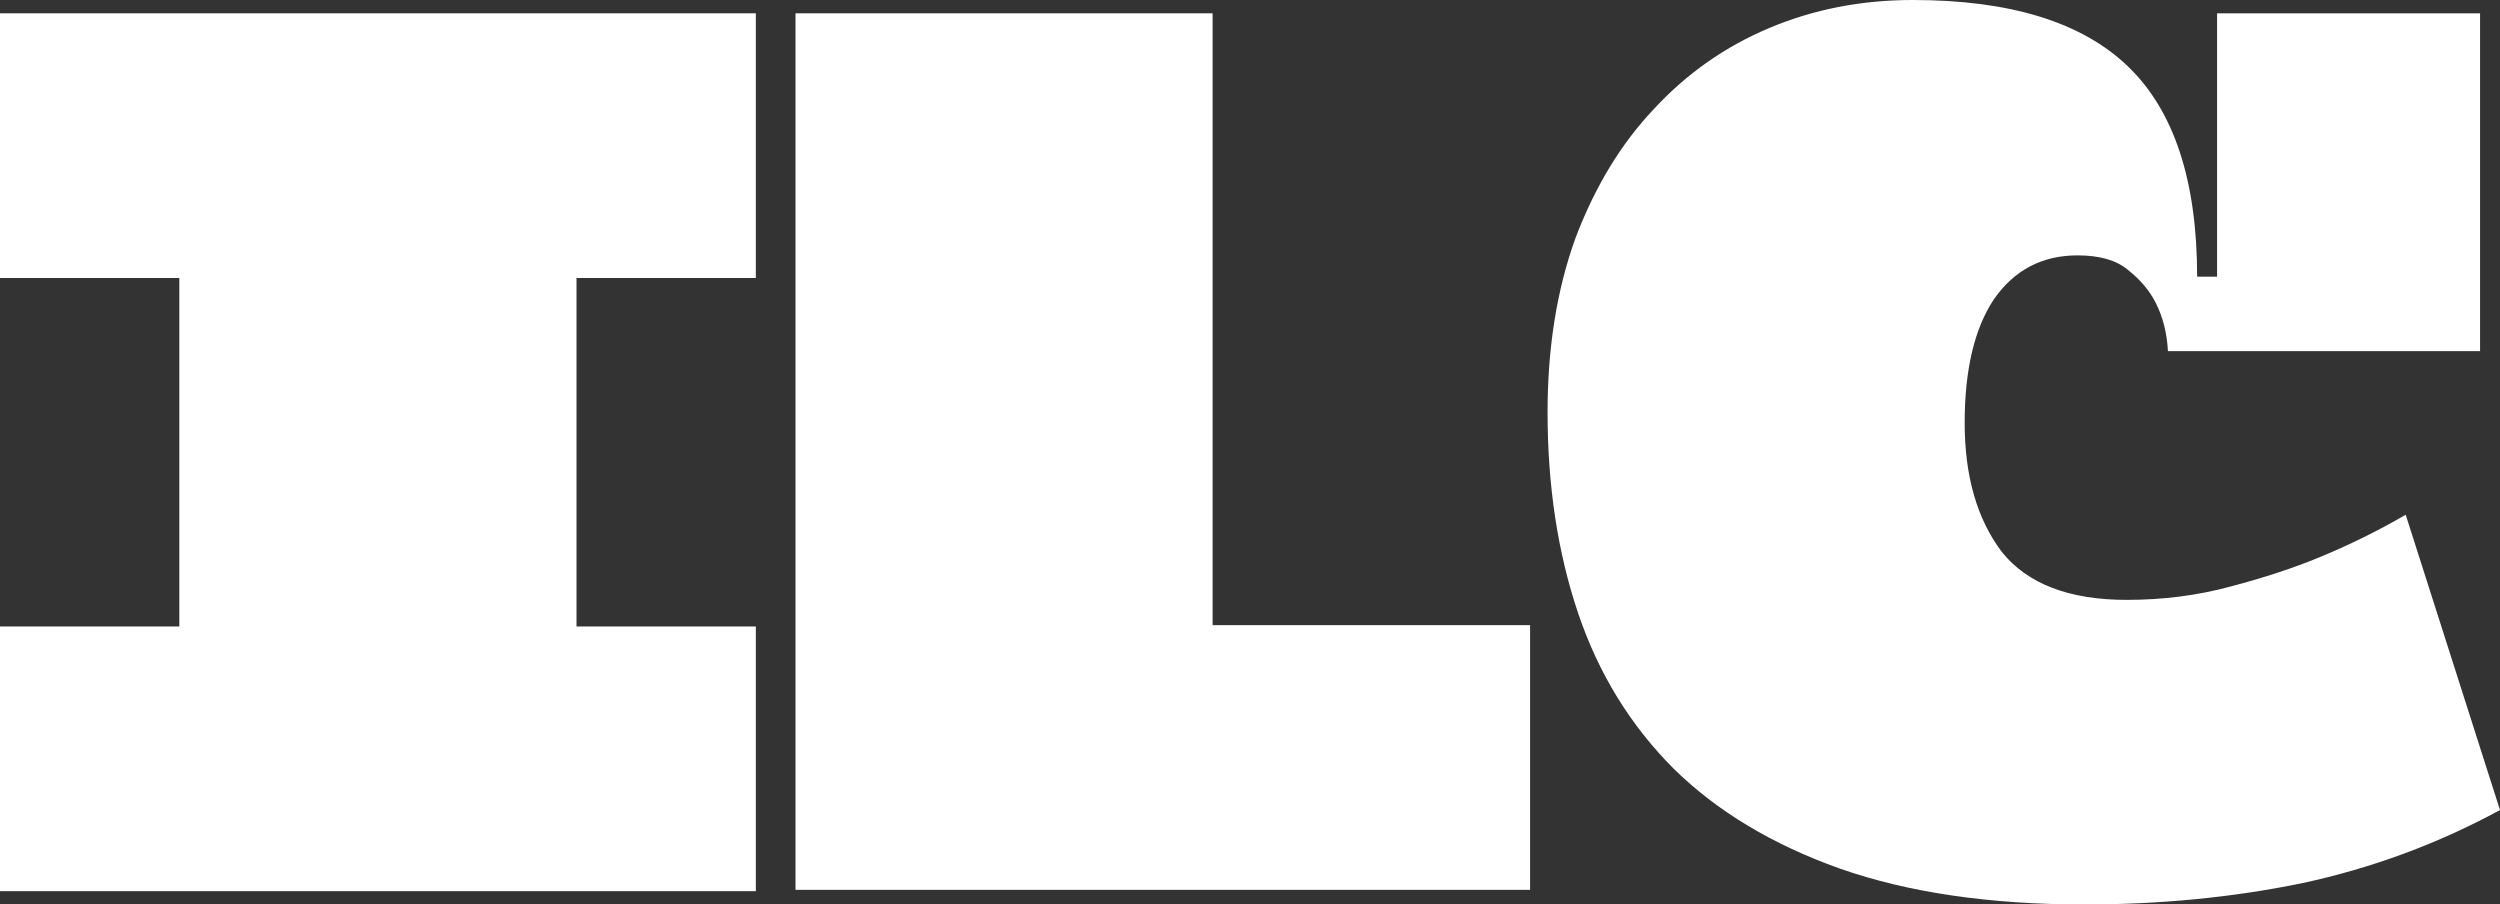
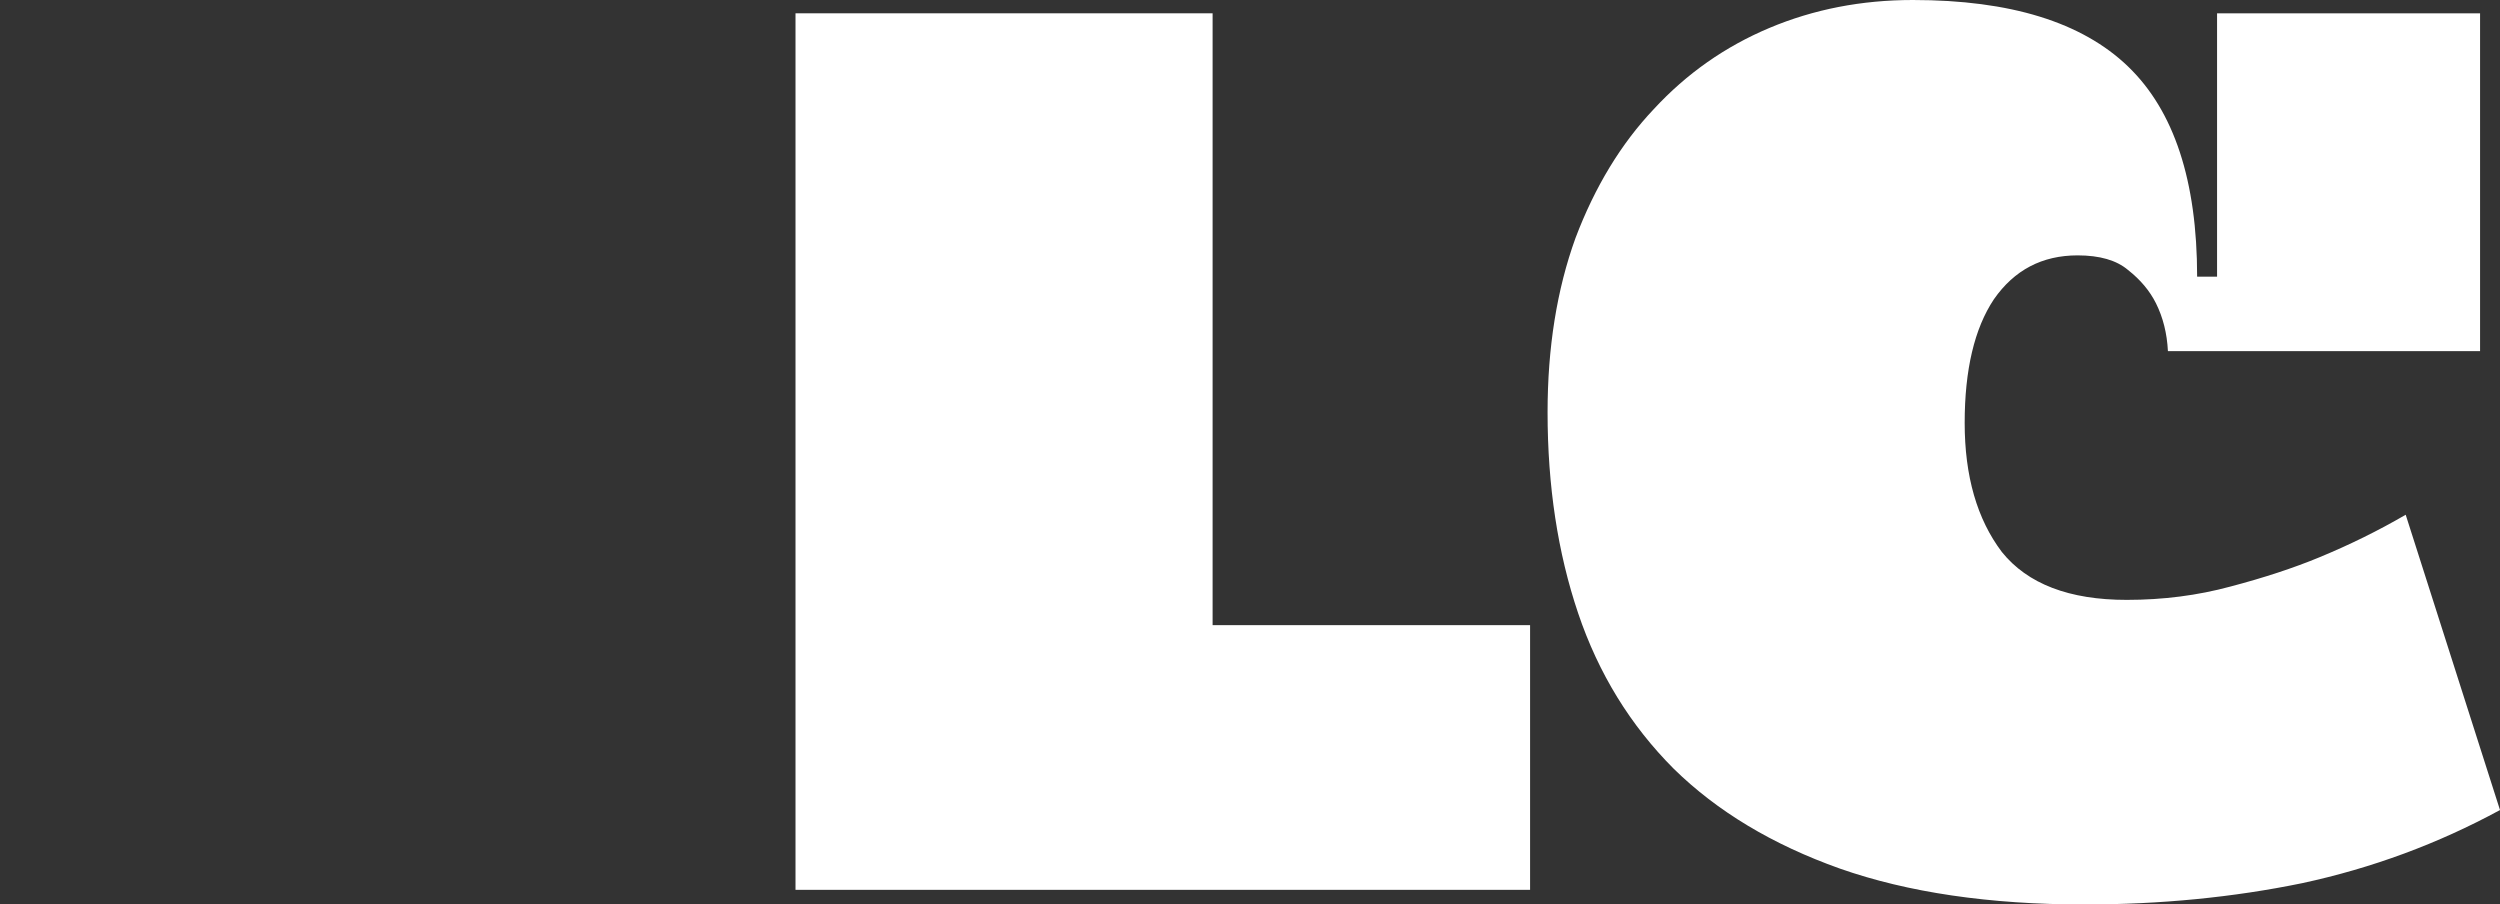
<svg xmlns="http://www.w3.org/2000/svg" width="246" height="89" viewBox="0 0 246 89" fill="none">
  <rect x="0" y="0" width="246" height="89" fill="#333333" stroke="none" />
-   <path d="M74.374 87.691H0V61.646H17.646V27.354H0V1.309H74.374V27.354H56.728V61.646H74.374V87.691Z" fill="white" />
  <path d="M150.56 87.56H78.278V1.309H119.32V61.515H150.56V87.56Z" fill="white" />
  <path d="M205.088 89C195.764 89 187.747 87.822 181.037 85.466C174.415 83.11 168.969 79.838 164.699 75.65C160.429 71.374 157.292 66.27 155.288 60.337C153.284 54.403 152.281 47.816 152.281 40.574C152.281 34.204 153.196 28.489 155.026 23.428C156.943 18.367 159.514 14.135 162.738 10.732C165.962 7.242 169.753 4.581 174.11 2.749C178.467 0.916 183.172 0 188.226 0C197.812 0 204.87 2.181 209.401 6.544C213.933 10.907 216.198 17.8 216.198 27.224H218.159V1.309H244.039V34.553H213.323C213.236 32.808 212.843 31.237 212.146 29.841C211.536 28.62 210.621 27.529 209.401 26.569C208.269 25.609 206.613 25.129 204.434 25.129C200.949 25.129 198.204 26.569 196.2 29.448C194.283 32.328 193.324 36.385 193.324 41.621C193.324 46.856 194.544 51.088 196.984 54.316C199.511 57.457 203.607 59.028 209.271 59.028C212.843 59.028 216.242 58.592 219.466 57.719C222.777 56.847 225.696 55.887 228.224 54.84C231.186 53.618 234.018 52.222 236.72 50.651L246 79.707C239.9 83.023 233.408 85.423 226.524 86.906C219.727 88.302 212.582 89 205.088 89Z" fill="white" />
</svg>